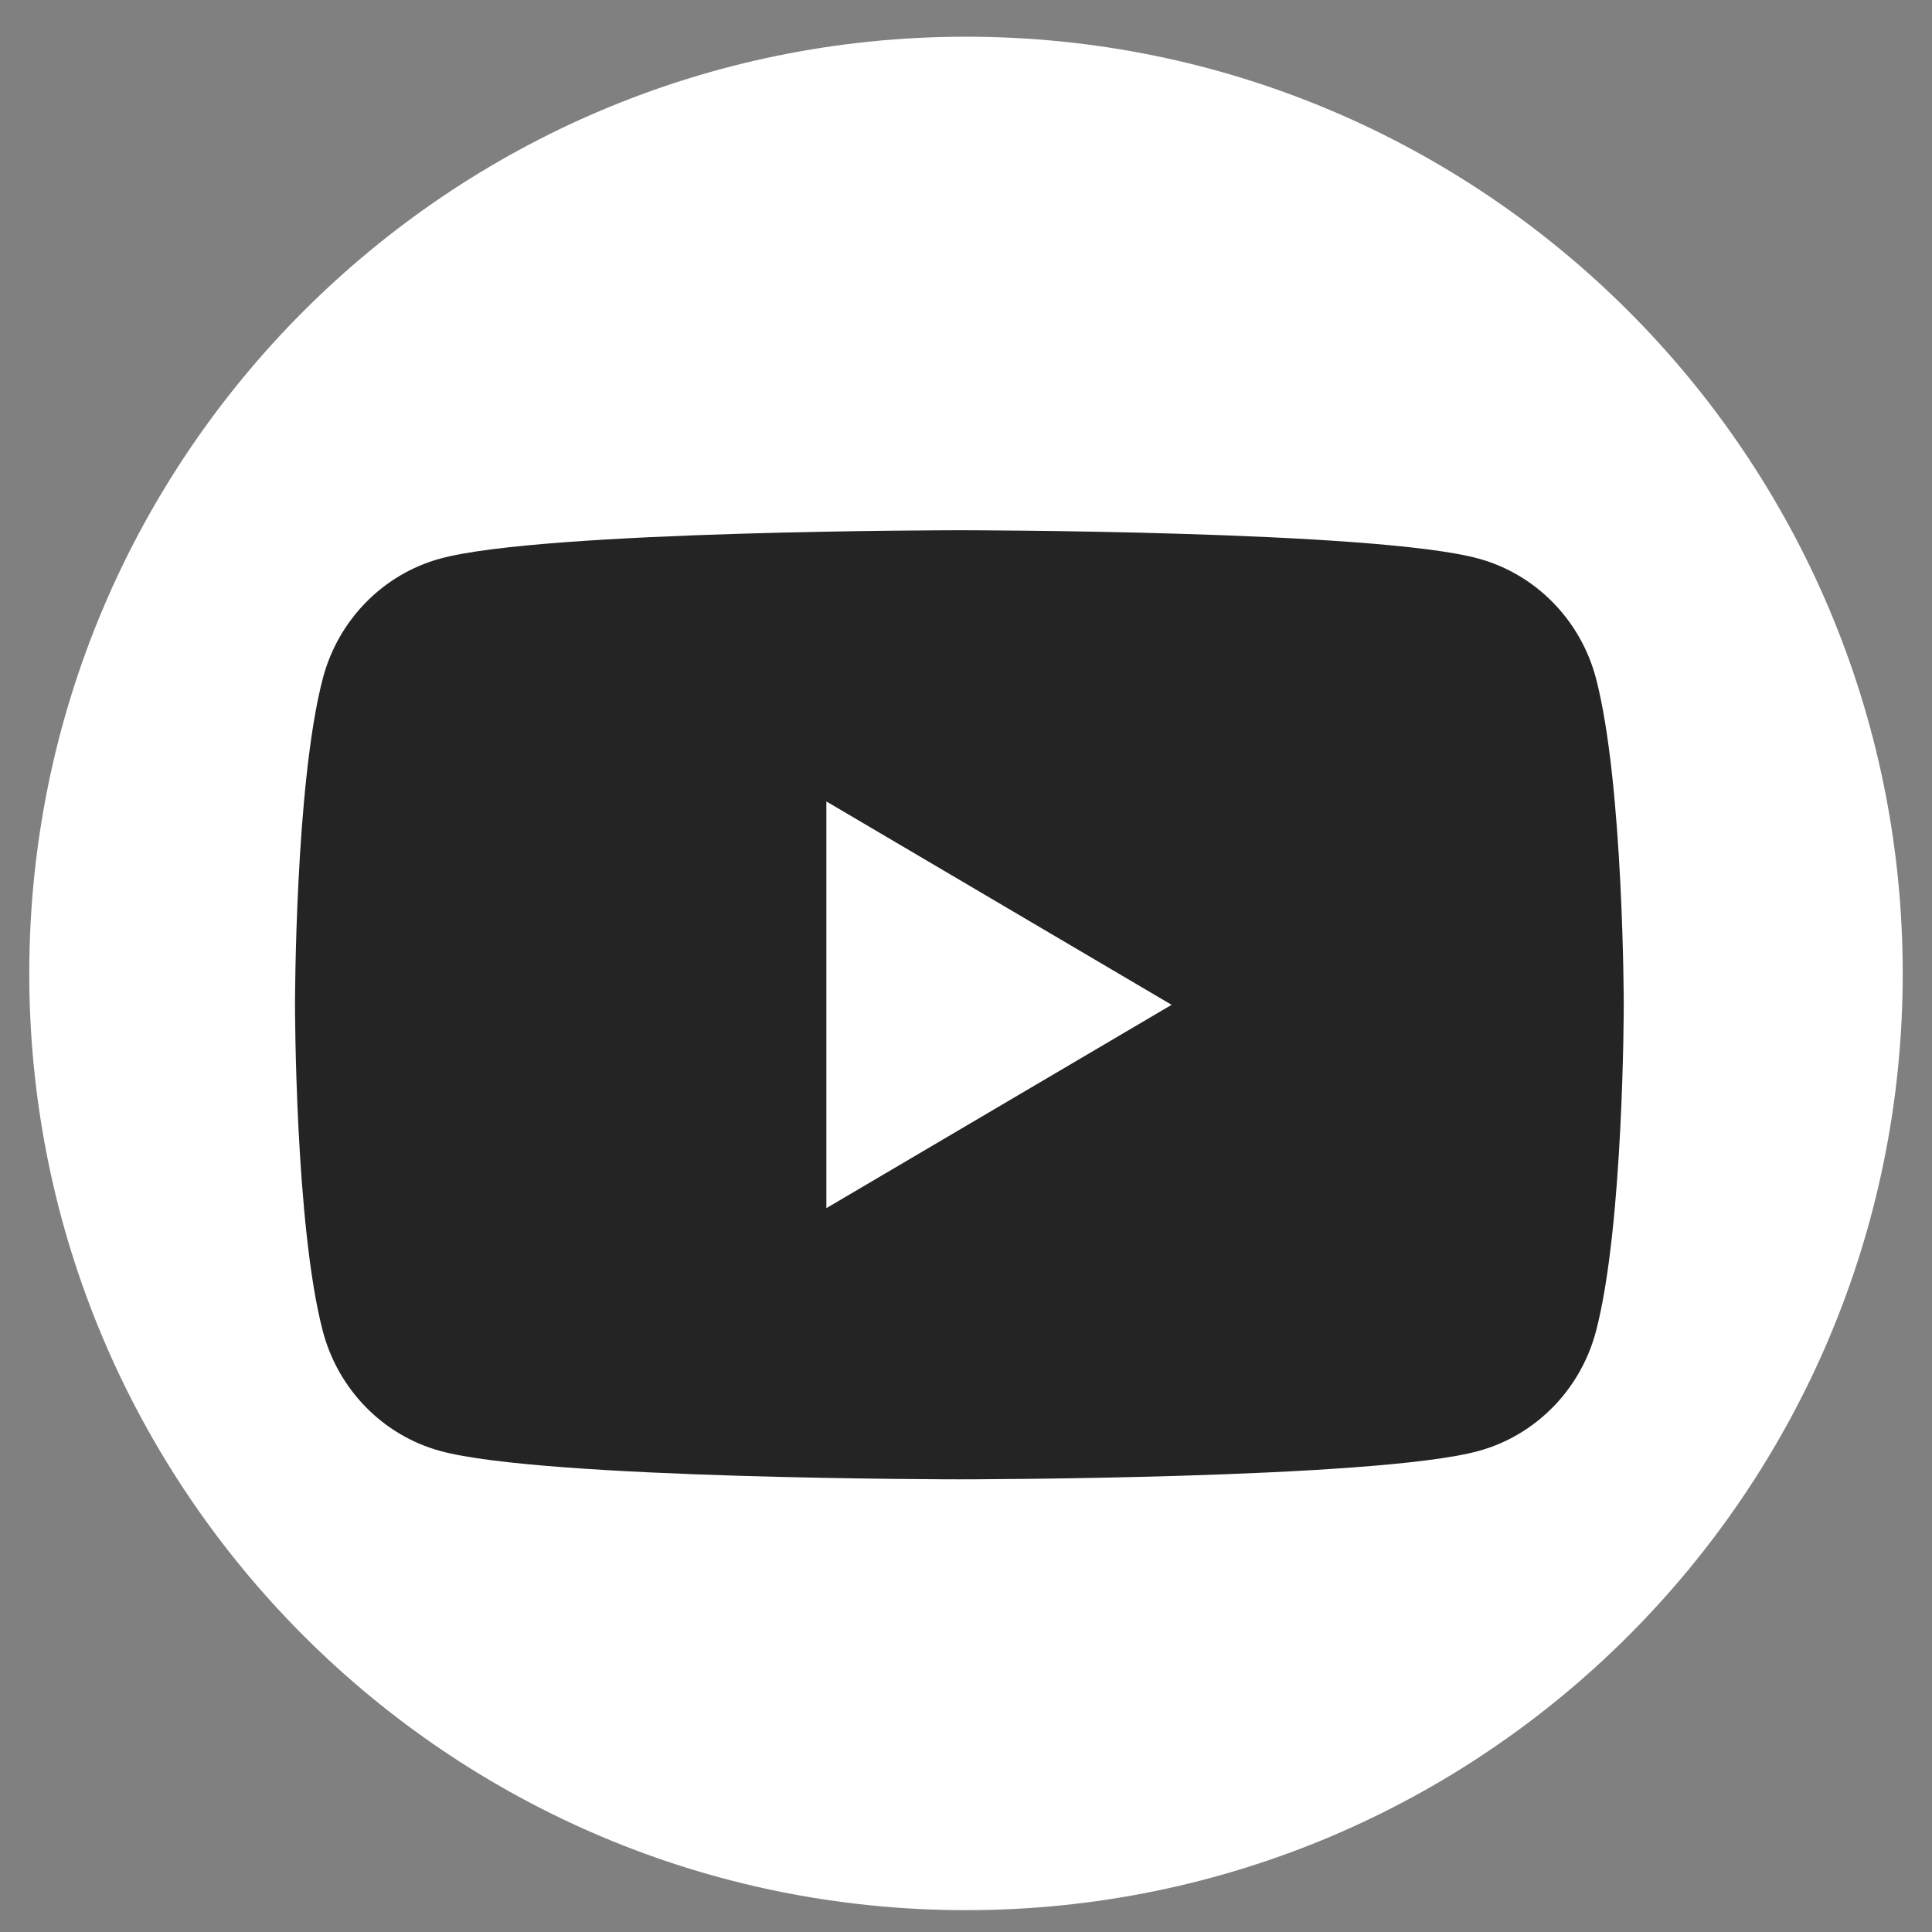
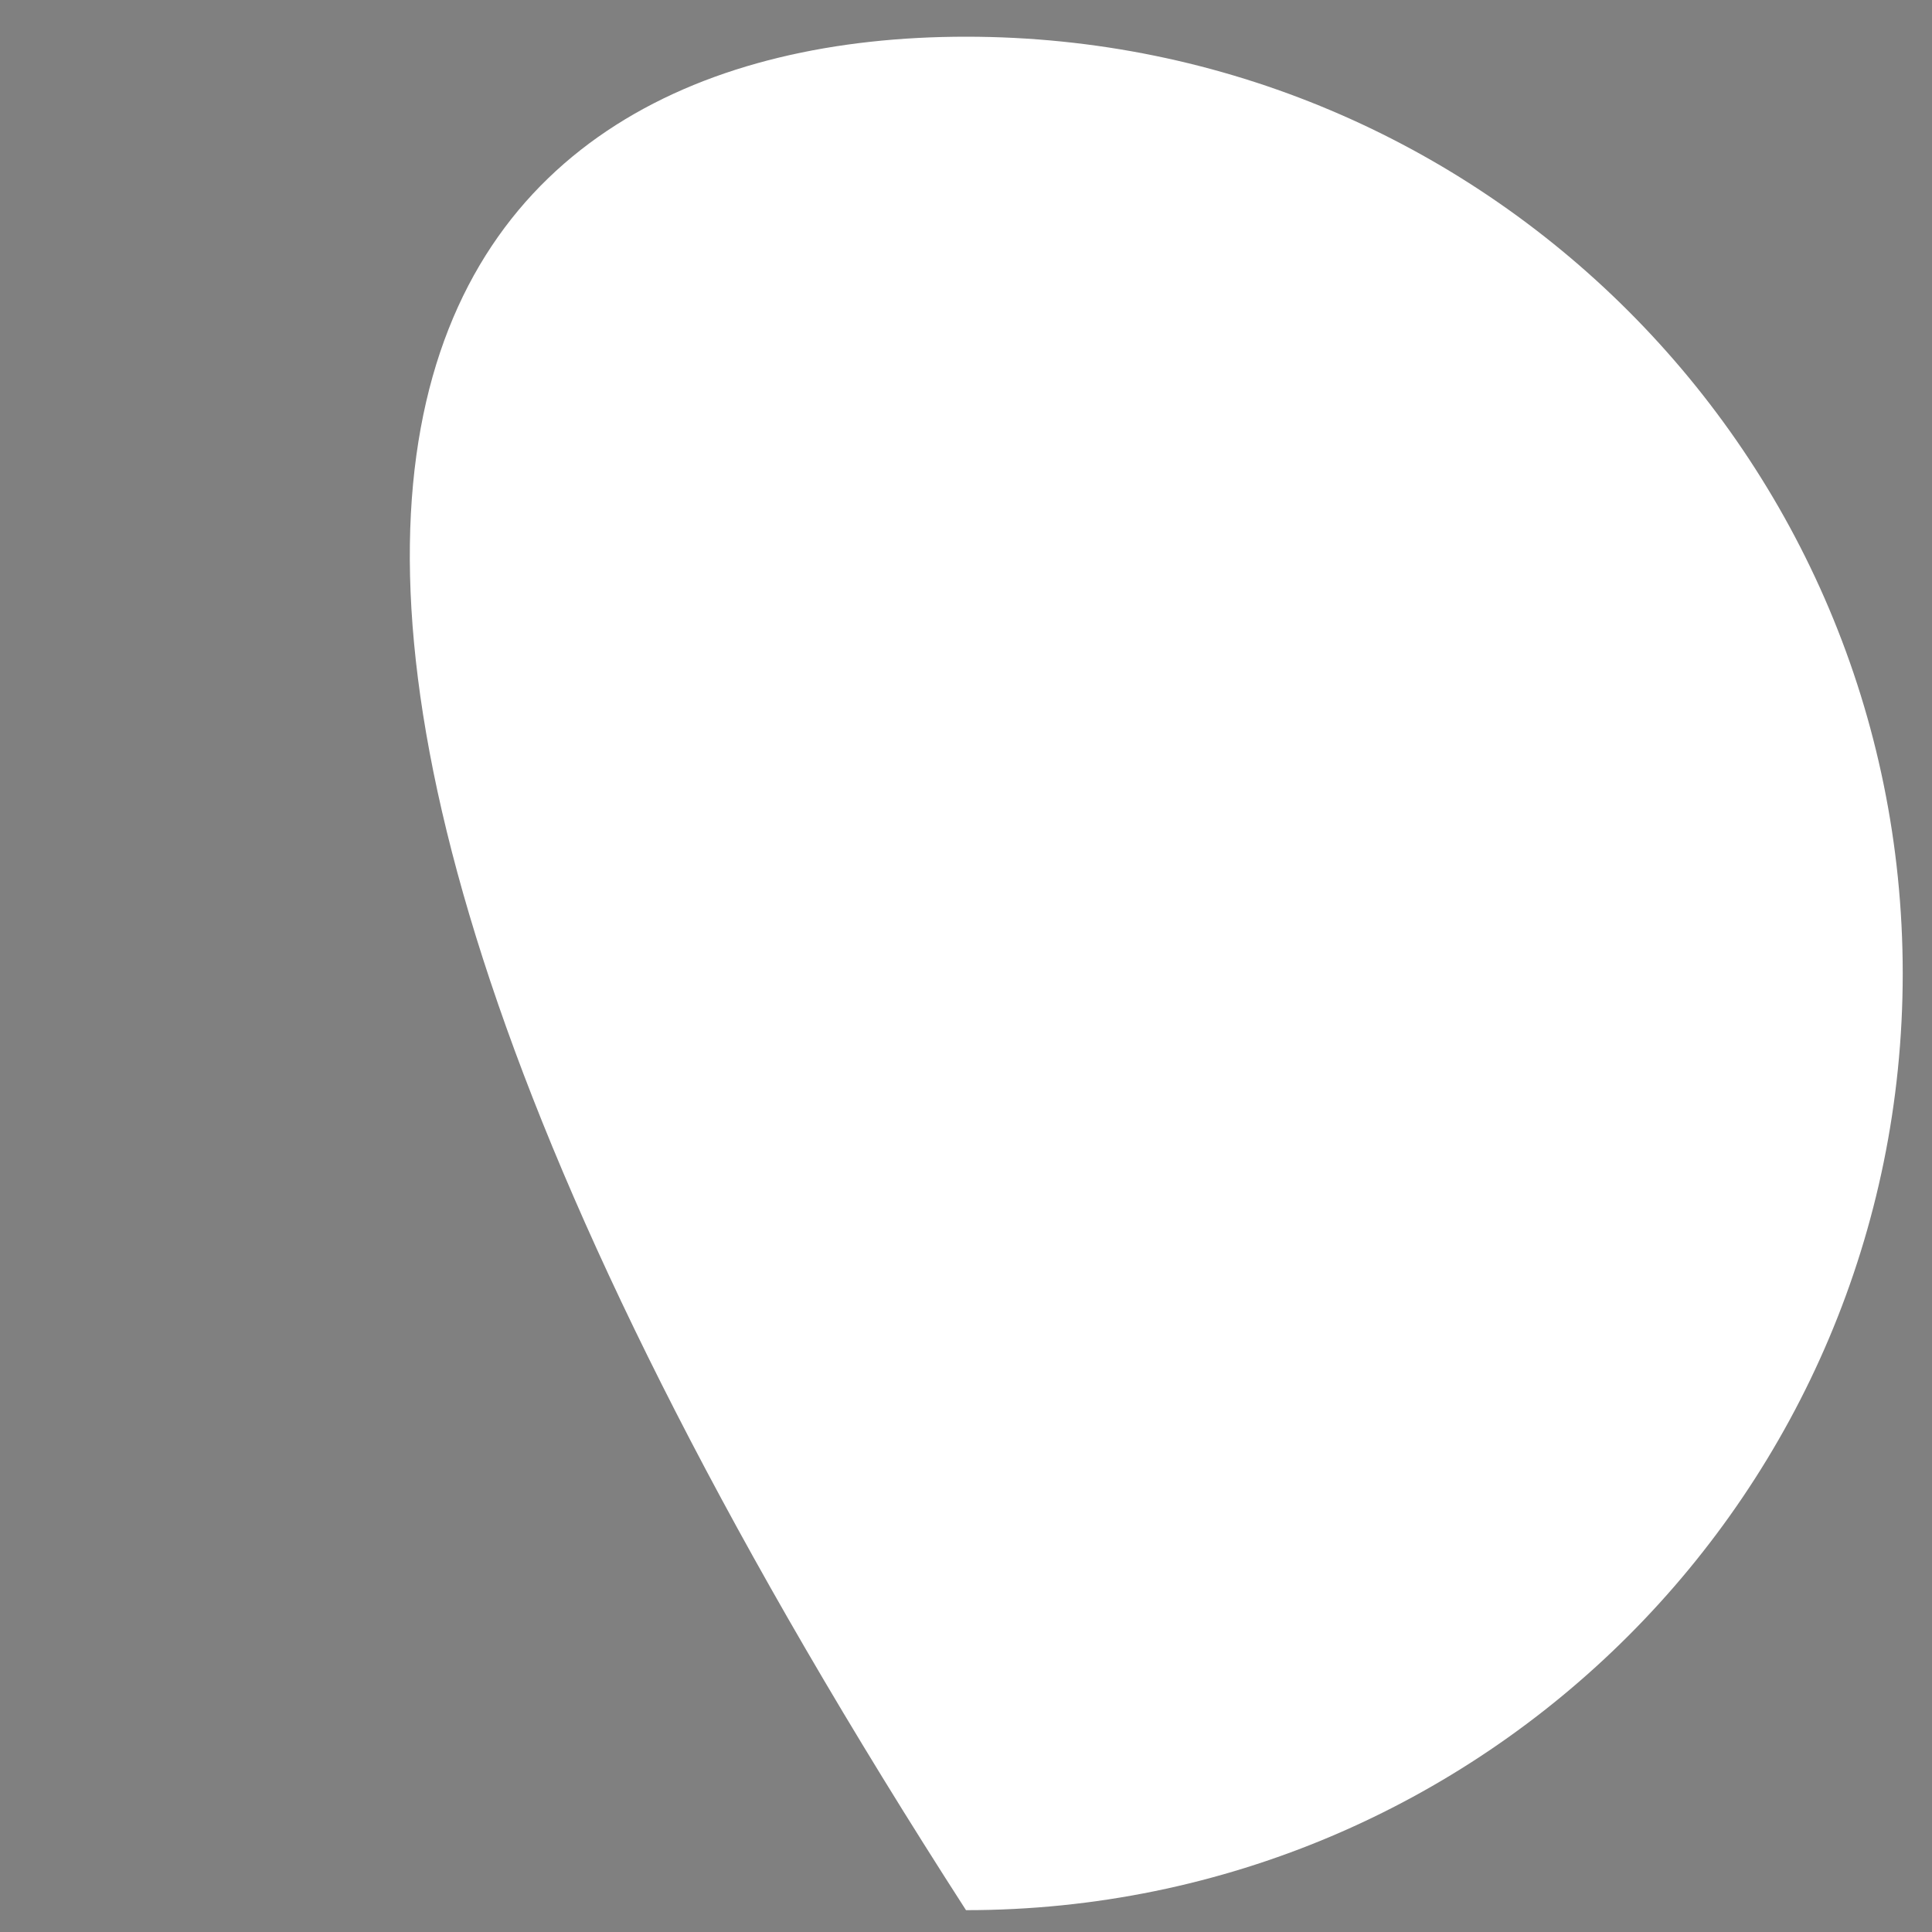
<svg xmlns="http://www.w3.org/2000/svg" width="33" height="33" viewBox="0 0 33 33" fill="none">
  <rect x="0" y="0" width="33" height="33" fill="#808080" stroke="none" />
  <g clip-path="url(#clip0_121_200)">
-     <path d="M32.5 16.627C32.5 25.463 25.337 32.627 16.5 32.627C7.663 32.627 0.5 25.463 0.5 16.627C0.5 7.79 7.663 0.627 16.5 0.627C25.337 0.627 32.5 7.79 32.5 16.627Z" fill="white" />
-     <path d="M27.261 11.588C26.999 10.591 26.231 9.808 25.254 9.541C23.485 9.057 16.387 9.057 16.387 9.057C16.387 9.057 9.289 9.057 7.52 9.541C6.543 9.808 5.775 10.591 5.514 11.588C5.039 13.394 5.039 17.163 5.039 17.163C5.039 17.163 5.039 20.931 5.514 22.737C5.775 23.734 6.543 24.517 7.52 24.784C9.289 25.268 16.387 25.268 16.387 25.268C16.387 25.268 23.485 25.268 25.254 24.784C26.231 24.517 26.999 23.734 27.261 22.737C27.735 20.931 27.735 17.163 27.735 17.163C27.735 17.163 27.733 13.394 27.261 11.588ZM14.115 20.636V13.689L20.012 17.163L14.115 20.636V20.636Z" fill="#242424" />
+     <path d="M32.5 16.627C32.5 25.463 25.337 32.627 16.5 32.627C0.5 7.79 7.663 0.627 16.5 0.627C25.337 0.627 32.5 7.79 32.5 16.627Z" fill="white" />
  </g>
  <defs>
    <clipPath id="clip0_121_200">
      <rect width="32" height="32" fill="white" transform="translate(0.5 0.627)" />
    </clipPath>
  </defs>
</svg>